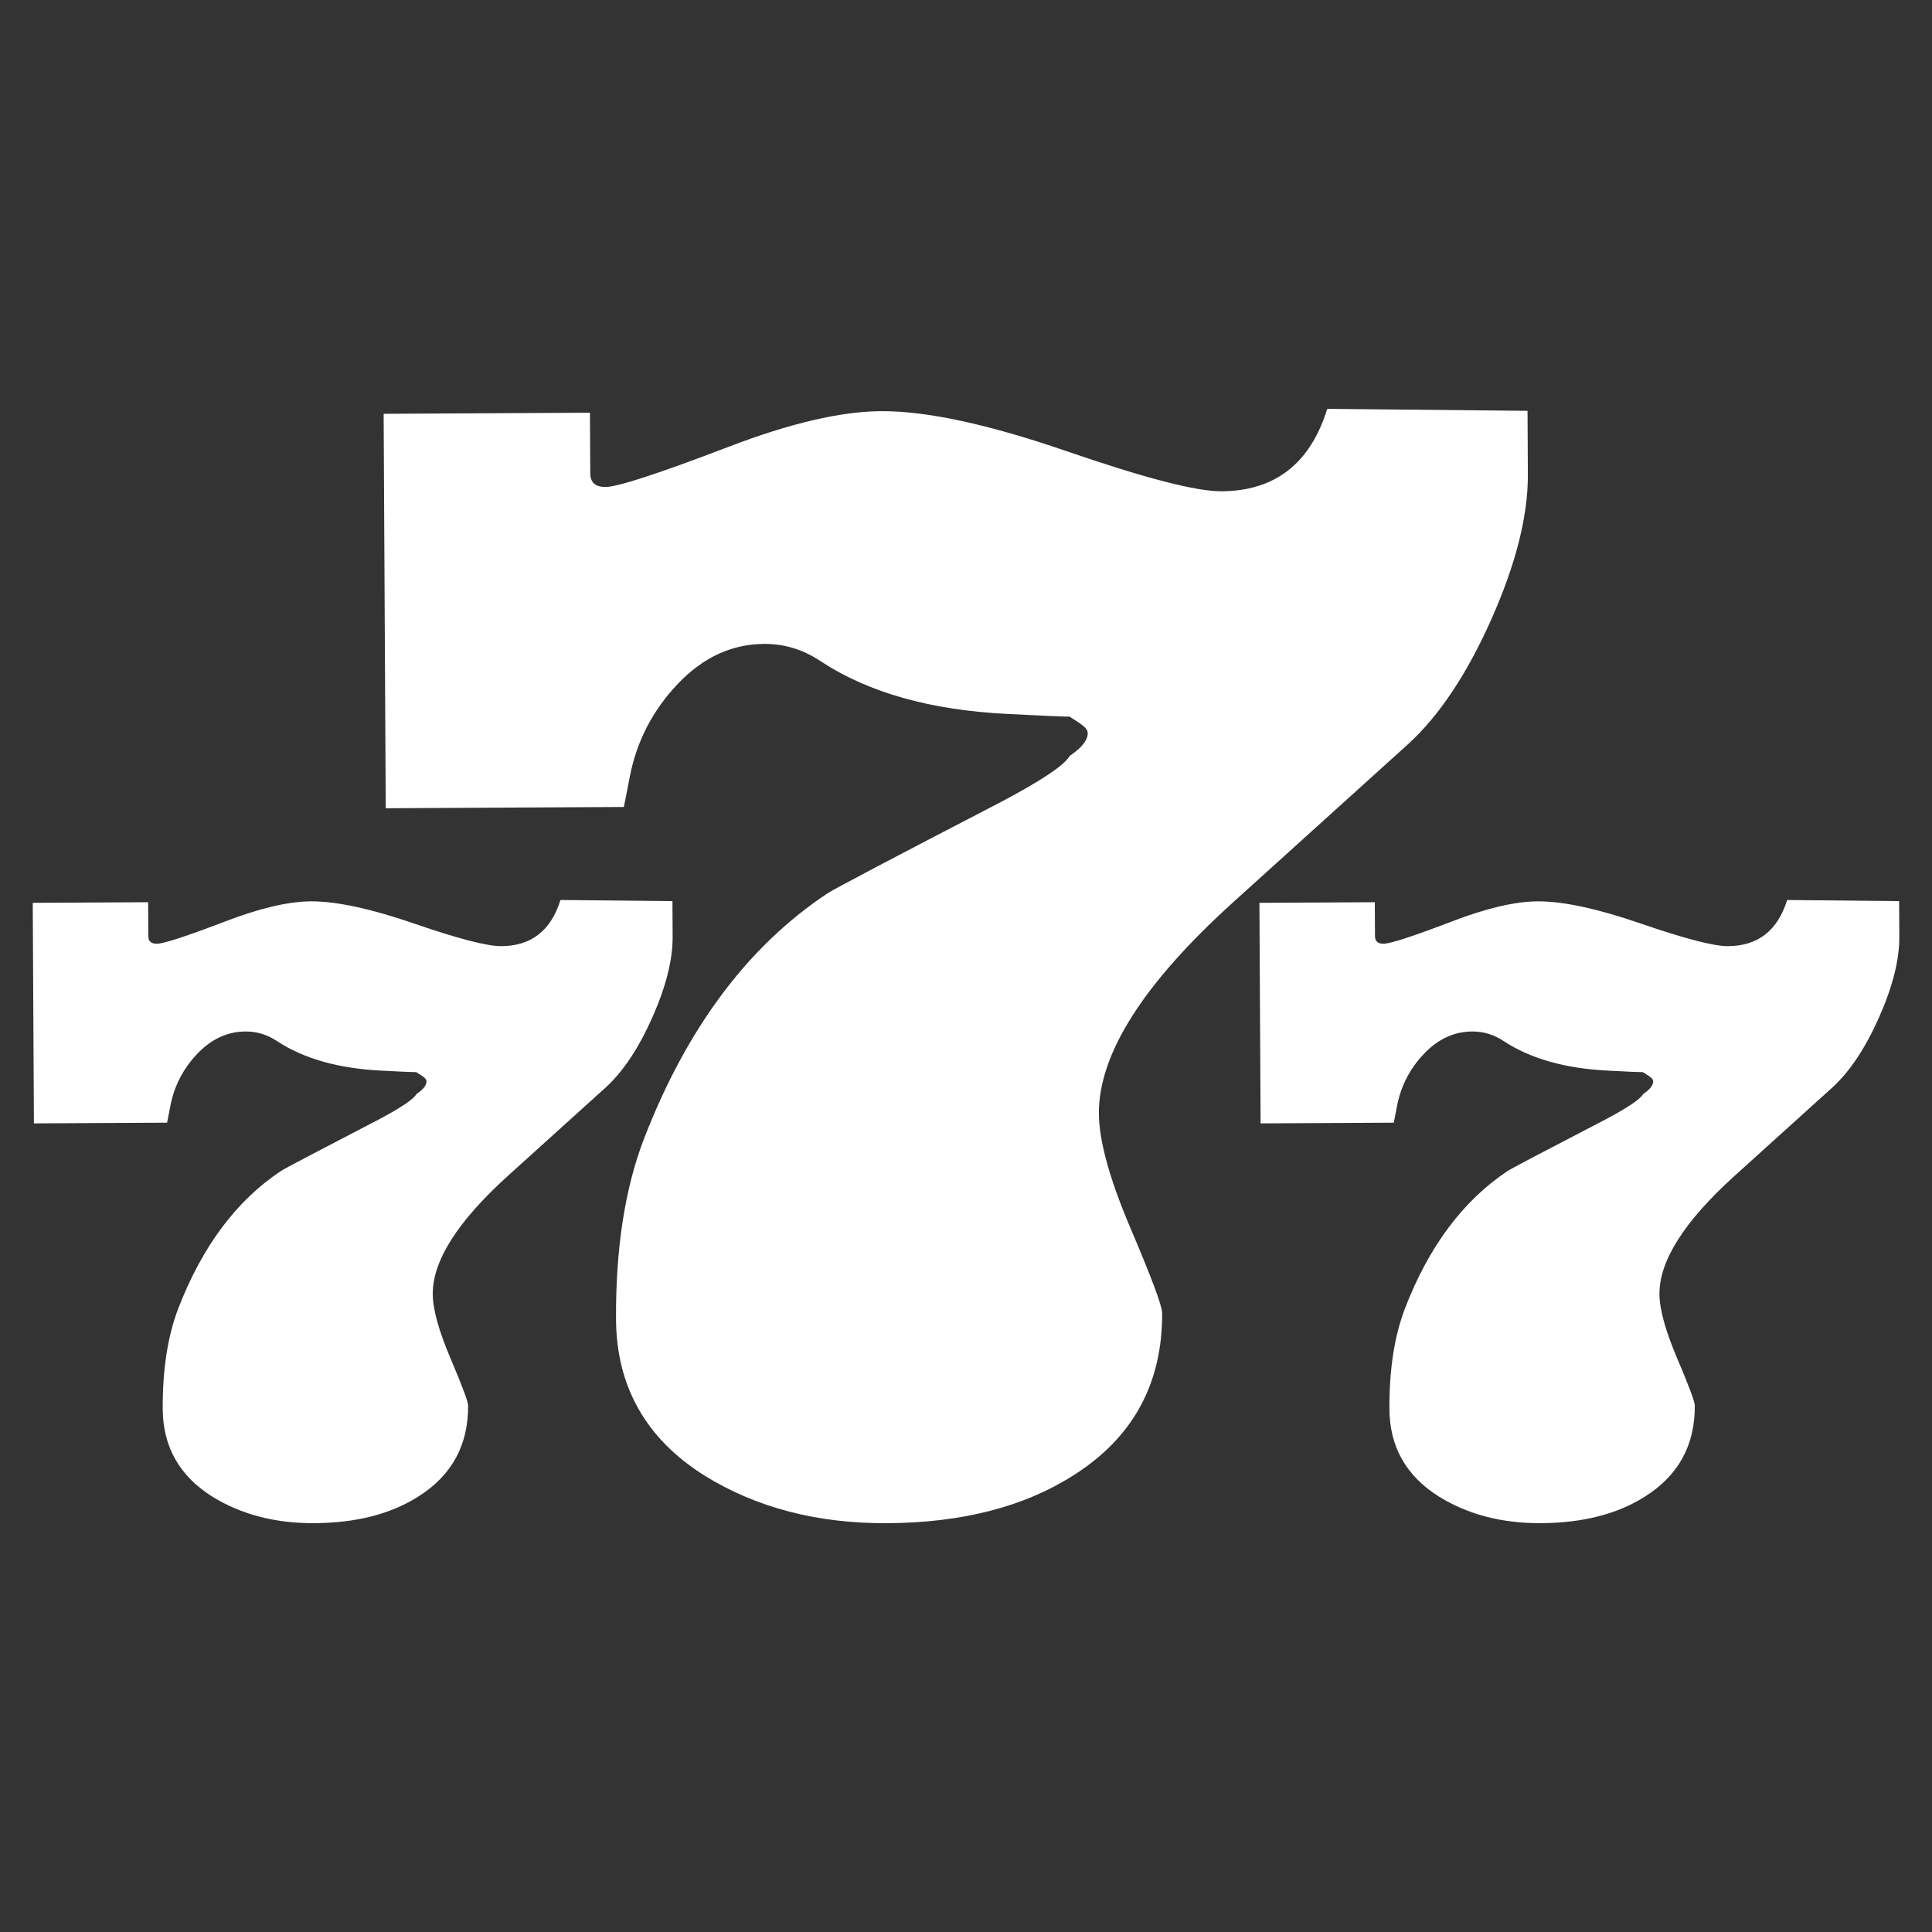
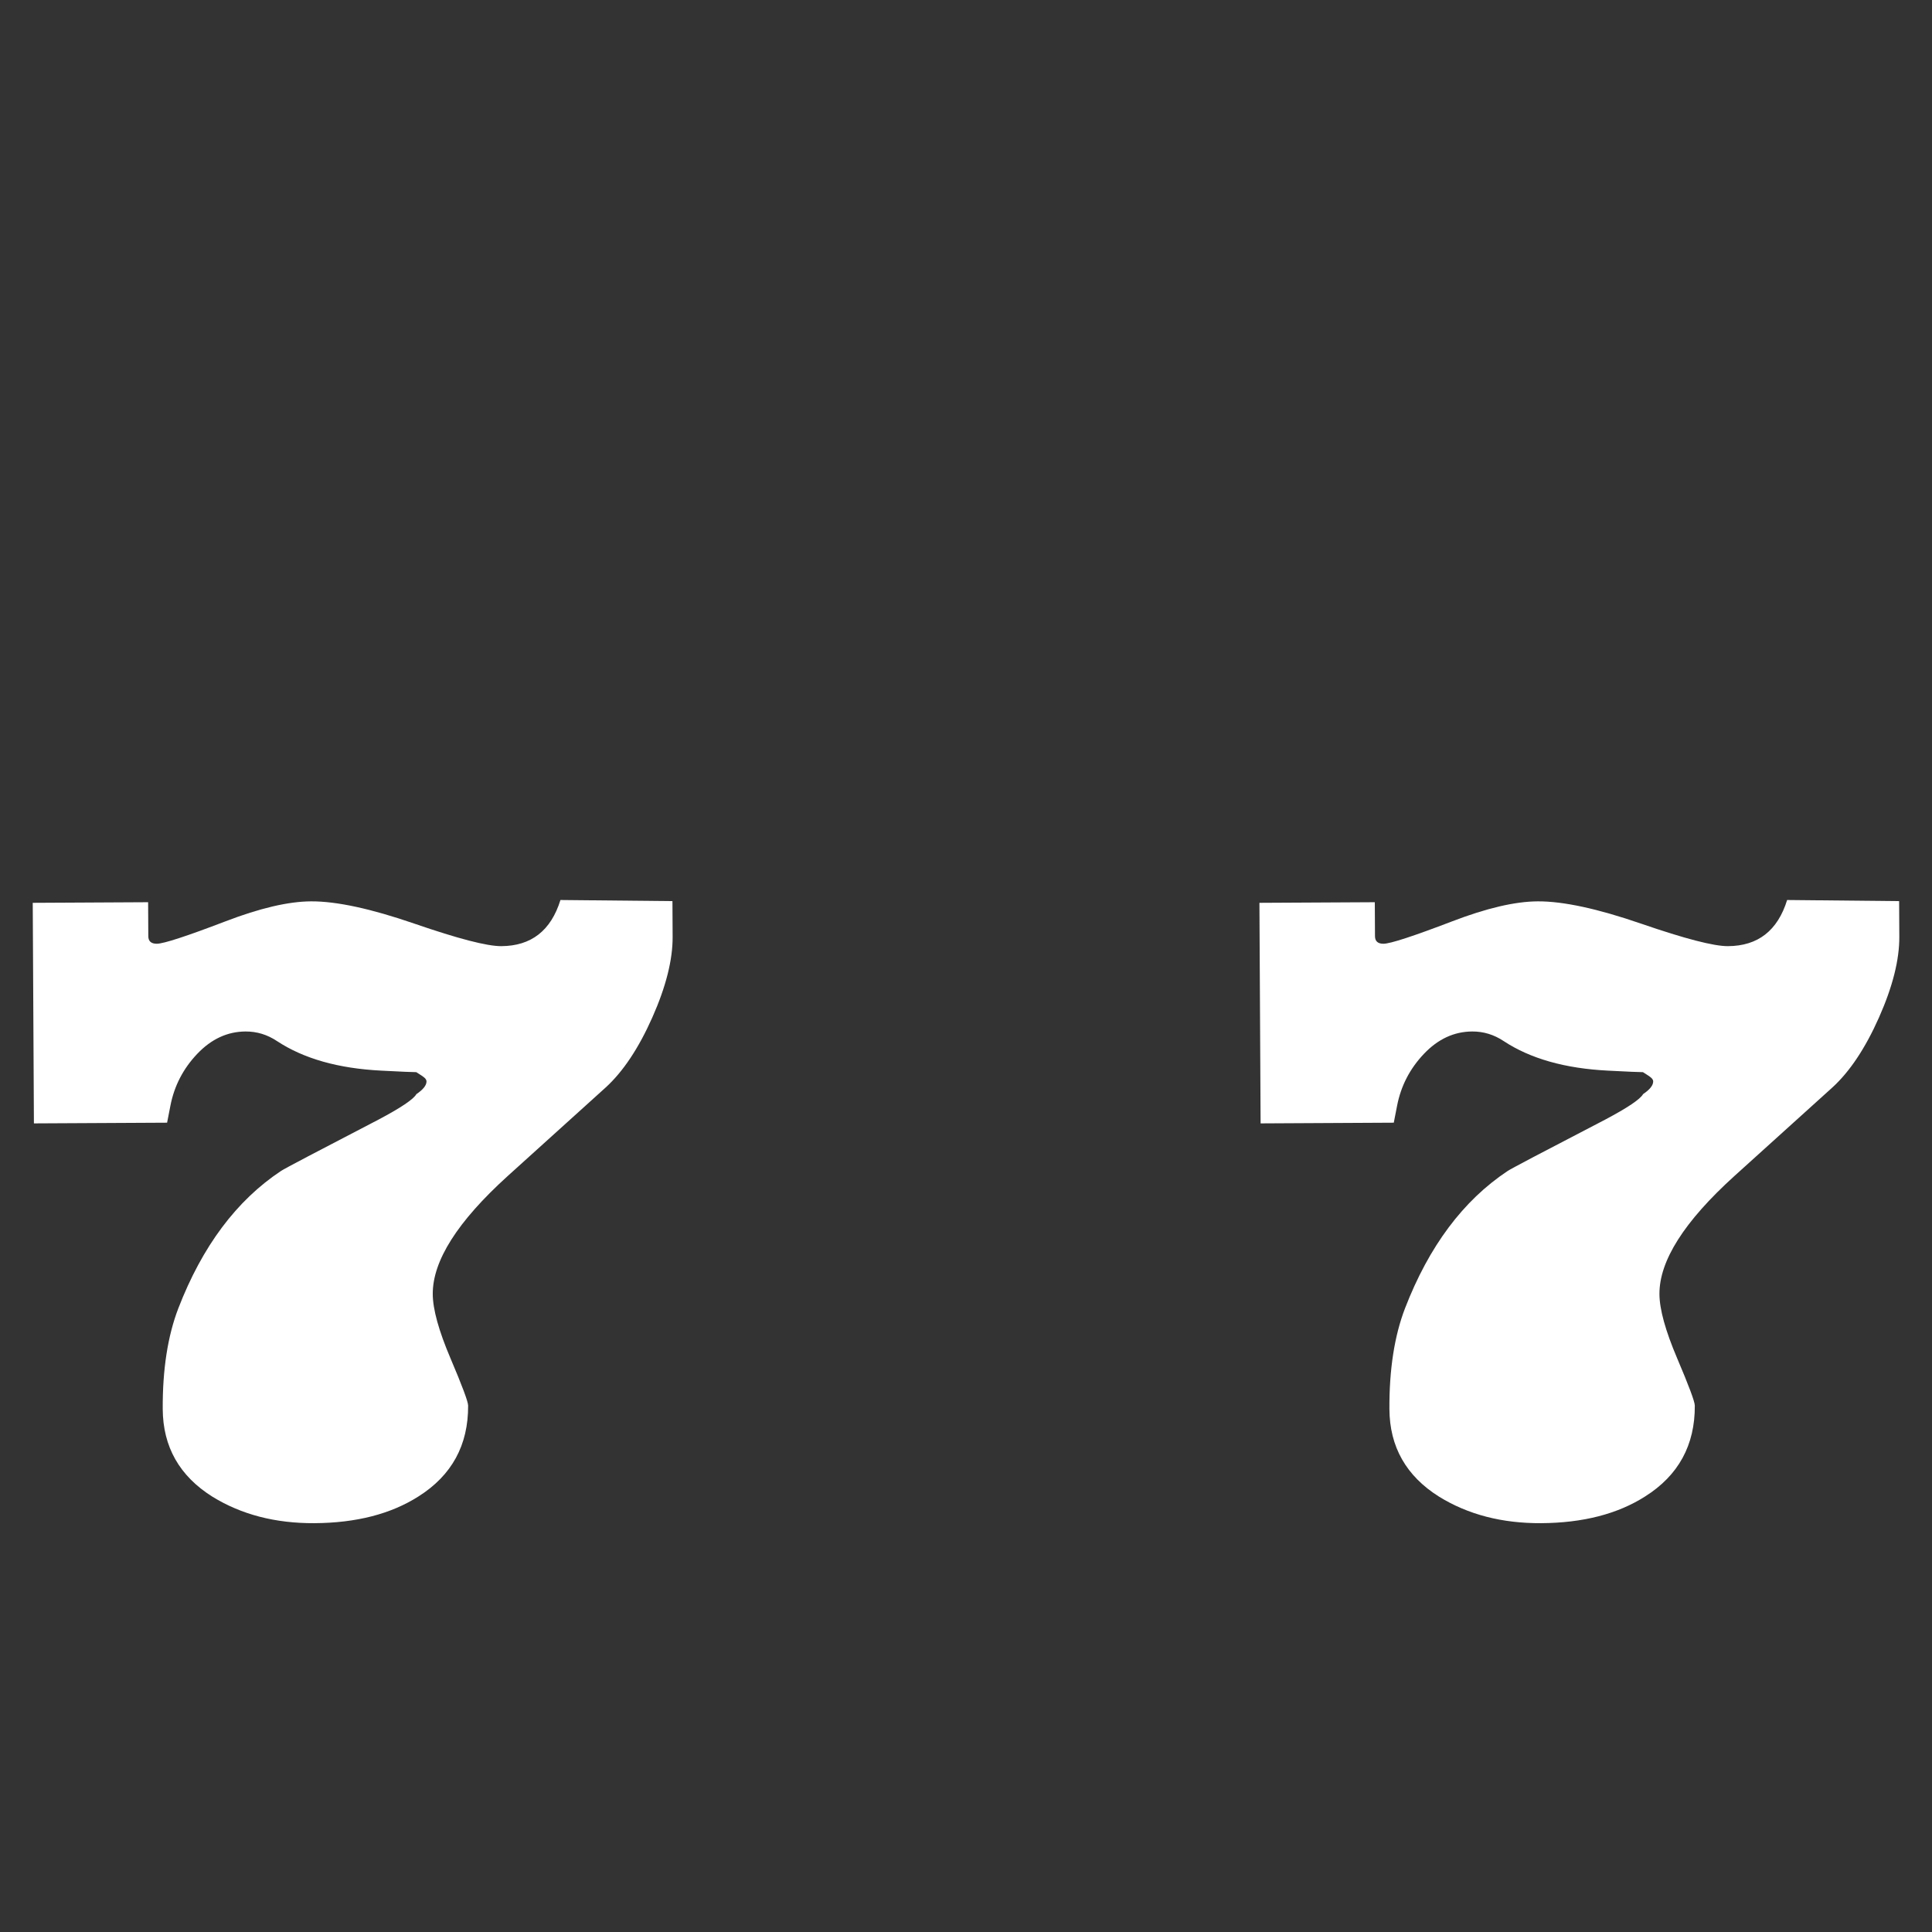
<svg xmlns="http://www.w3.org/2000/svg" version="1.1" id="Capa_1" x="0px" y="0px" viewBox="0 0 1267.4 1267.4" style="enable-background:new 0 0 1267.4 1267.4;" xml:space="preserve">
  <rect x="0" y="0" width="1267.4" height="1267.4" fill="#333333" stroke="none" />
  <style type="text/css">
	.st0{fill:#FFFFFF;}
	
</style>
  <g>
-     <path class="st0" d="M801.28,322.28c-16.59,0.09-50.47-8.68-101.65-26.32c-51.19-17.64-91.7-26.39-121.55-26.23   c-26.55,0.14-60.01,7.97-100.39,23.48c-45.69,17.47-72.51,26.21-80.47,26.25c-6.64,0.04-9.97-2.93-10-8.91l-0.21-39.81   l-135.34,0.72l1.37,258.75l156.24-0.83l3.88-19.92c4.51-23.24,15.02-43.53,31.52-60.88c16.48-17.32,35.35-26.06,56.59-26.18   c13.27-0.07,25.55,3.68,36.88,11.24c31.29,20.65,72.15,32.2,122.6,34.7c23.22,1.21,36.83,1.79,40.81,1.77   c5.32,3.27,8.65,5.57,9.99,6.89c1.33,1.32,2.01,2.64,2.01,3.96c0.02,4.63-3.93,9.59-11.86,14.92   c-3.29,5.97-18.17,15.97-44.62,29.99c-72.13,37.41-110.16,57.44-114.13,60.09c-52.23,34.64-92.43,88.41-120.56,161.26   c-12.44,32.46-18.53,71.82-18.28,118.1c0.23,44.29,19.65,78.57,58.27,102.81c33.95,20.96,73.81,31.33,119.59,31.09   c49.09-0.26,89.84-10.75,122.24-31.42c39.01-24.68,58.4-60.18,58.16-106.5c-0.02-4.63-6.93-23.11-20.7-55.46   c-13.78-32.35-20.7-57.46-20.8-75.33c-0.21-39.02,29.06-85.18,87.84-138.42l114.89-103.83c20.46-18.63,38.72-46.02,54.8-82.16   c16.06-36.15,24.03-67.8,23.88-94.93l-0.22-41.67l-131.38-1.3C859.56,304.06,836.44,322.09,801.28,322.28z" />
    <path class="st0" d="M328.83,620.68c-9.28,0.05-28.23-4.86-56.84-14.72c-28.63-9.87-51.28-14.76-67.97-14.67   c-14.84,0.08-33.56,4.46-56.14,13.13c-25.55,9.77-40.55,14.66-45,14.68c-3.71,0.02-5.58-1.64-5.59-4.98l-0.12-22.26l-75.69,0.4   l0.77,144.69l87.37-0.46l2.17-11.14c2.52-13,8.4-24.34,17.63-34.05c9.22-9.69,19.77-14.58,31.64-14.64   c7.42-0.04,14.29,2.06,20.63,6.28c17.5,11.55,40.35,18.01,68.56,19.41c12.99,0.68,20.6,1,22.82,0.99c2.98,1.83,4.84,3.11,5.59,3.85   c0.74,0.74,1.12,1.47,1.13,2.21c0.01,2.59-2.2,5.36-6.63,8.35c-1.84,3.34-10.16,8.93-24.95,16.77   c-40.33,20.92-61.61,32.12-63.82,33.6c-29.21,19.37-51.69,49.44-67.42,90.18c-6.96,18.15-10.36,40.16-10.22,66.04   c0.13,24.77,10.99,43.93,32.58,57.49c18.98,11.72,41.28,17.52,66.88,17.38c27.45-0.15,50.24-6.01,68.36-17.57   c21.82-13.8,32.66-33.65,32.52-59.56c-0.01-2.59-3.88-12.93-11.57-31.02c-7.7-18.09-11.58-32.13-11.63-42.13   c-0.12-21.82,16.25-47.63,49.12-77.41l64.25-58.06c11.44-10.42,21.65-25.73,30.64-45.94c8.98-20.22,13.44-37.91,13.35-53.08   l-0.12-23.3l-73.47-0.73C361.42,610.5,348.49,620.58,328.83,620.68z" />
    <path class="st0" d="M1133.54,620.68c-9.28,0.05-28.23-4.86-56.84-14.72c-28.63-9.87-51.28-14.76-67.97-14.67   c-14.84,0.08-33.56,4.46-56.14,13.13c-25.55,9.77-40.55,14.66-45,14.68c-3.71,0.02-5.58-1.64-5.59-4.98l-0.12-22.26l-75.69,0.4   l0.77,144.69l87.37-0.46l2.17-11.14c2.52-13,8.4-24.34,17.63-34.05c9.22-9.69,19.77-14.58,31.64-14.64   c7.42-0.04,14.29,2.06,20.63,6.28c17.5,11.55,40.35,18.01,68.56,19.41c12.99,0.68,20.6,1,22.82,0.99c2.98,1.83,4.84,3.11,5.59,3.85   c0.74,0.74,1.12,1.47,1.13,2.21c0.01,2.59-2.2,5.36-6.63,8.35c-1.84,3.34-10.16,8.93-24.95,16.77   c-40.33,20.92-61.61,32.12-63.82,33.6c-29.21,19.37-51.69,49.44-67.42,90.18c-6.96,18.15-10.36,40.16-10.22,66.04   c0.13,24.77,10.99,43.93,32.58,57.49c18.98,11.72,41.28,17.52,66.88,17.38c27.45-0.15,50.24-6.01,68.36-17.57   c21.82-13.8,32.66-33.65,32.52-59.56c-0.01-2.59-3.88-12.93-11.57-31.02c-7.7-18.09-11.58-32.13-11.63-42.13   c-0.12-21.82,16.25-47.63,49.12-77.41l64.25-58.06c11.44-10.42,21.65-25.73,30.64-45.94c8.98-20.22,13.44-37.91,13.35-53.08   l-0.12-23.3l-73.47-0.73C1166.14,610.5,1153.21,620.58,1133.54,620.68z" />
  </g>
</svg>